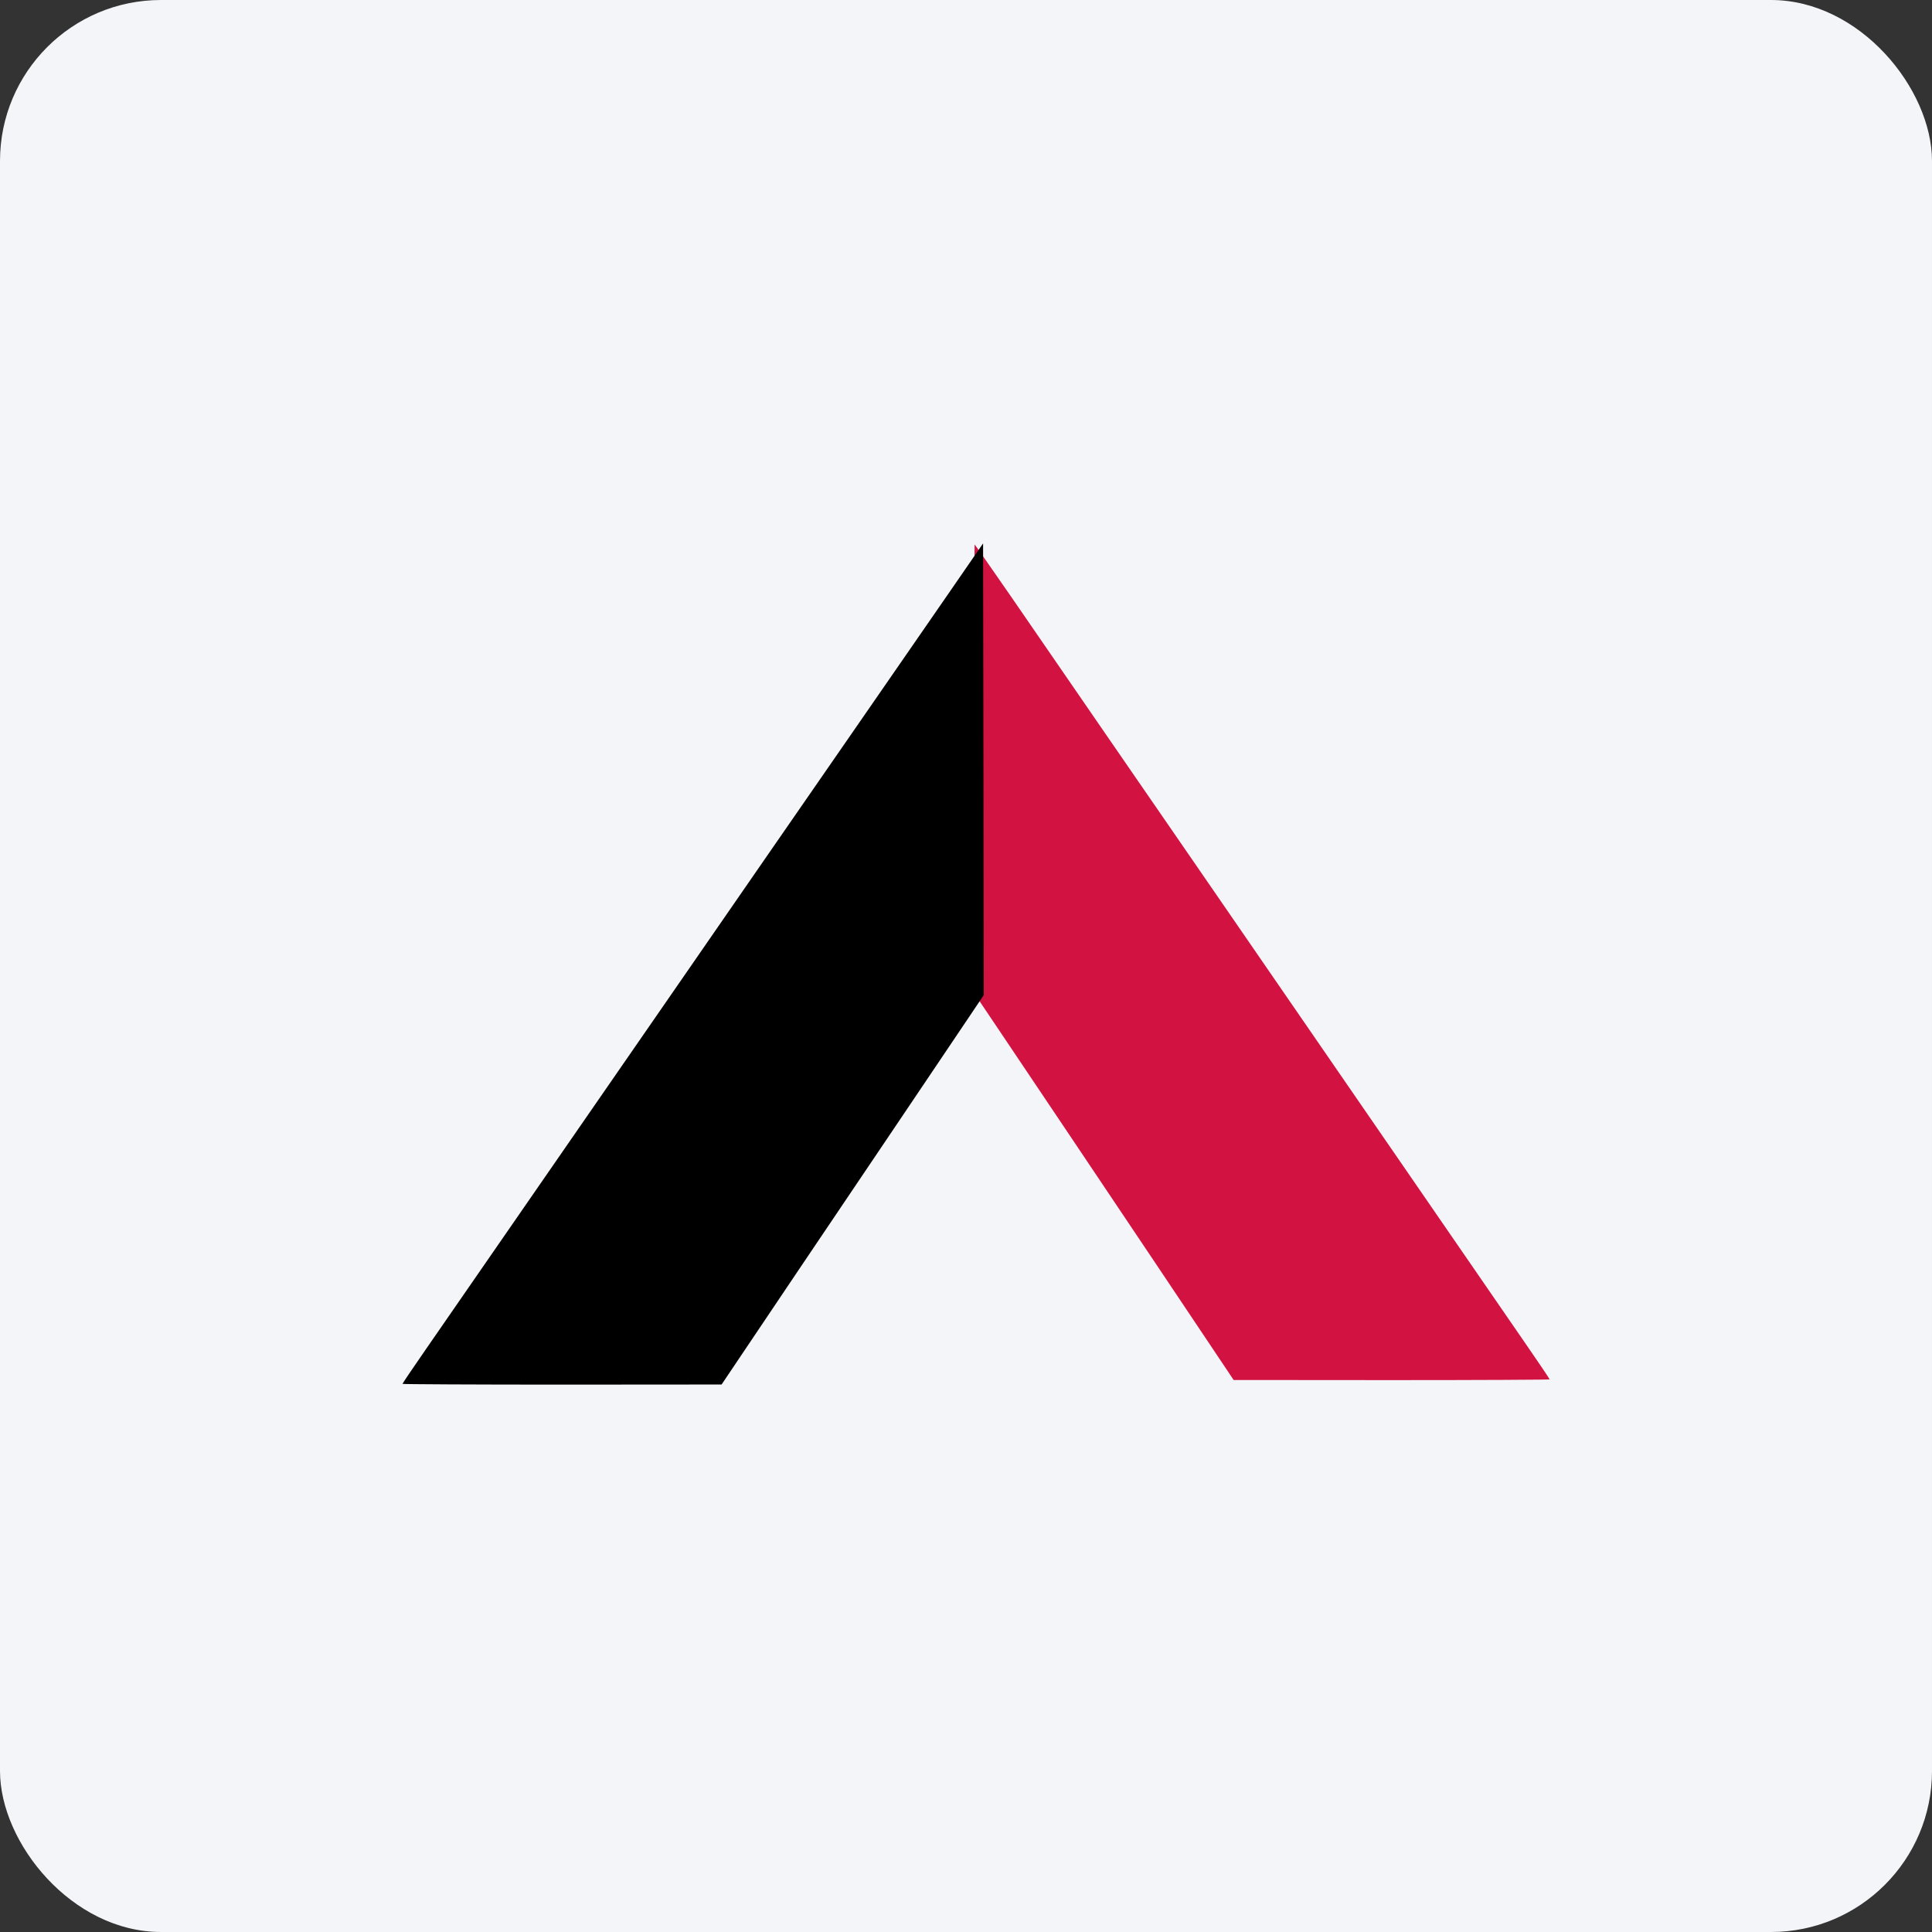
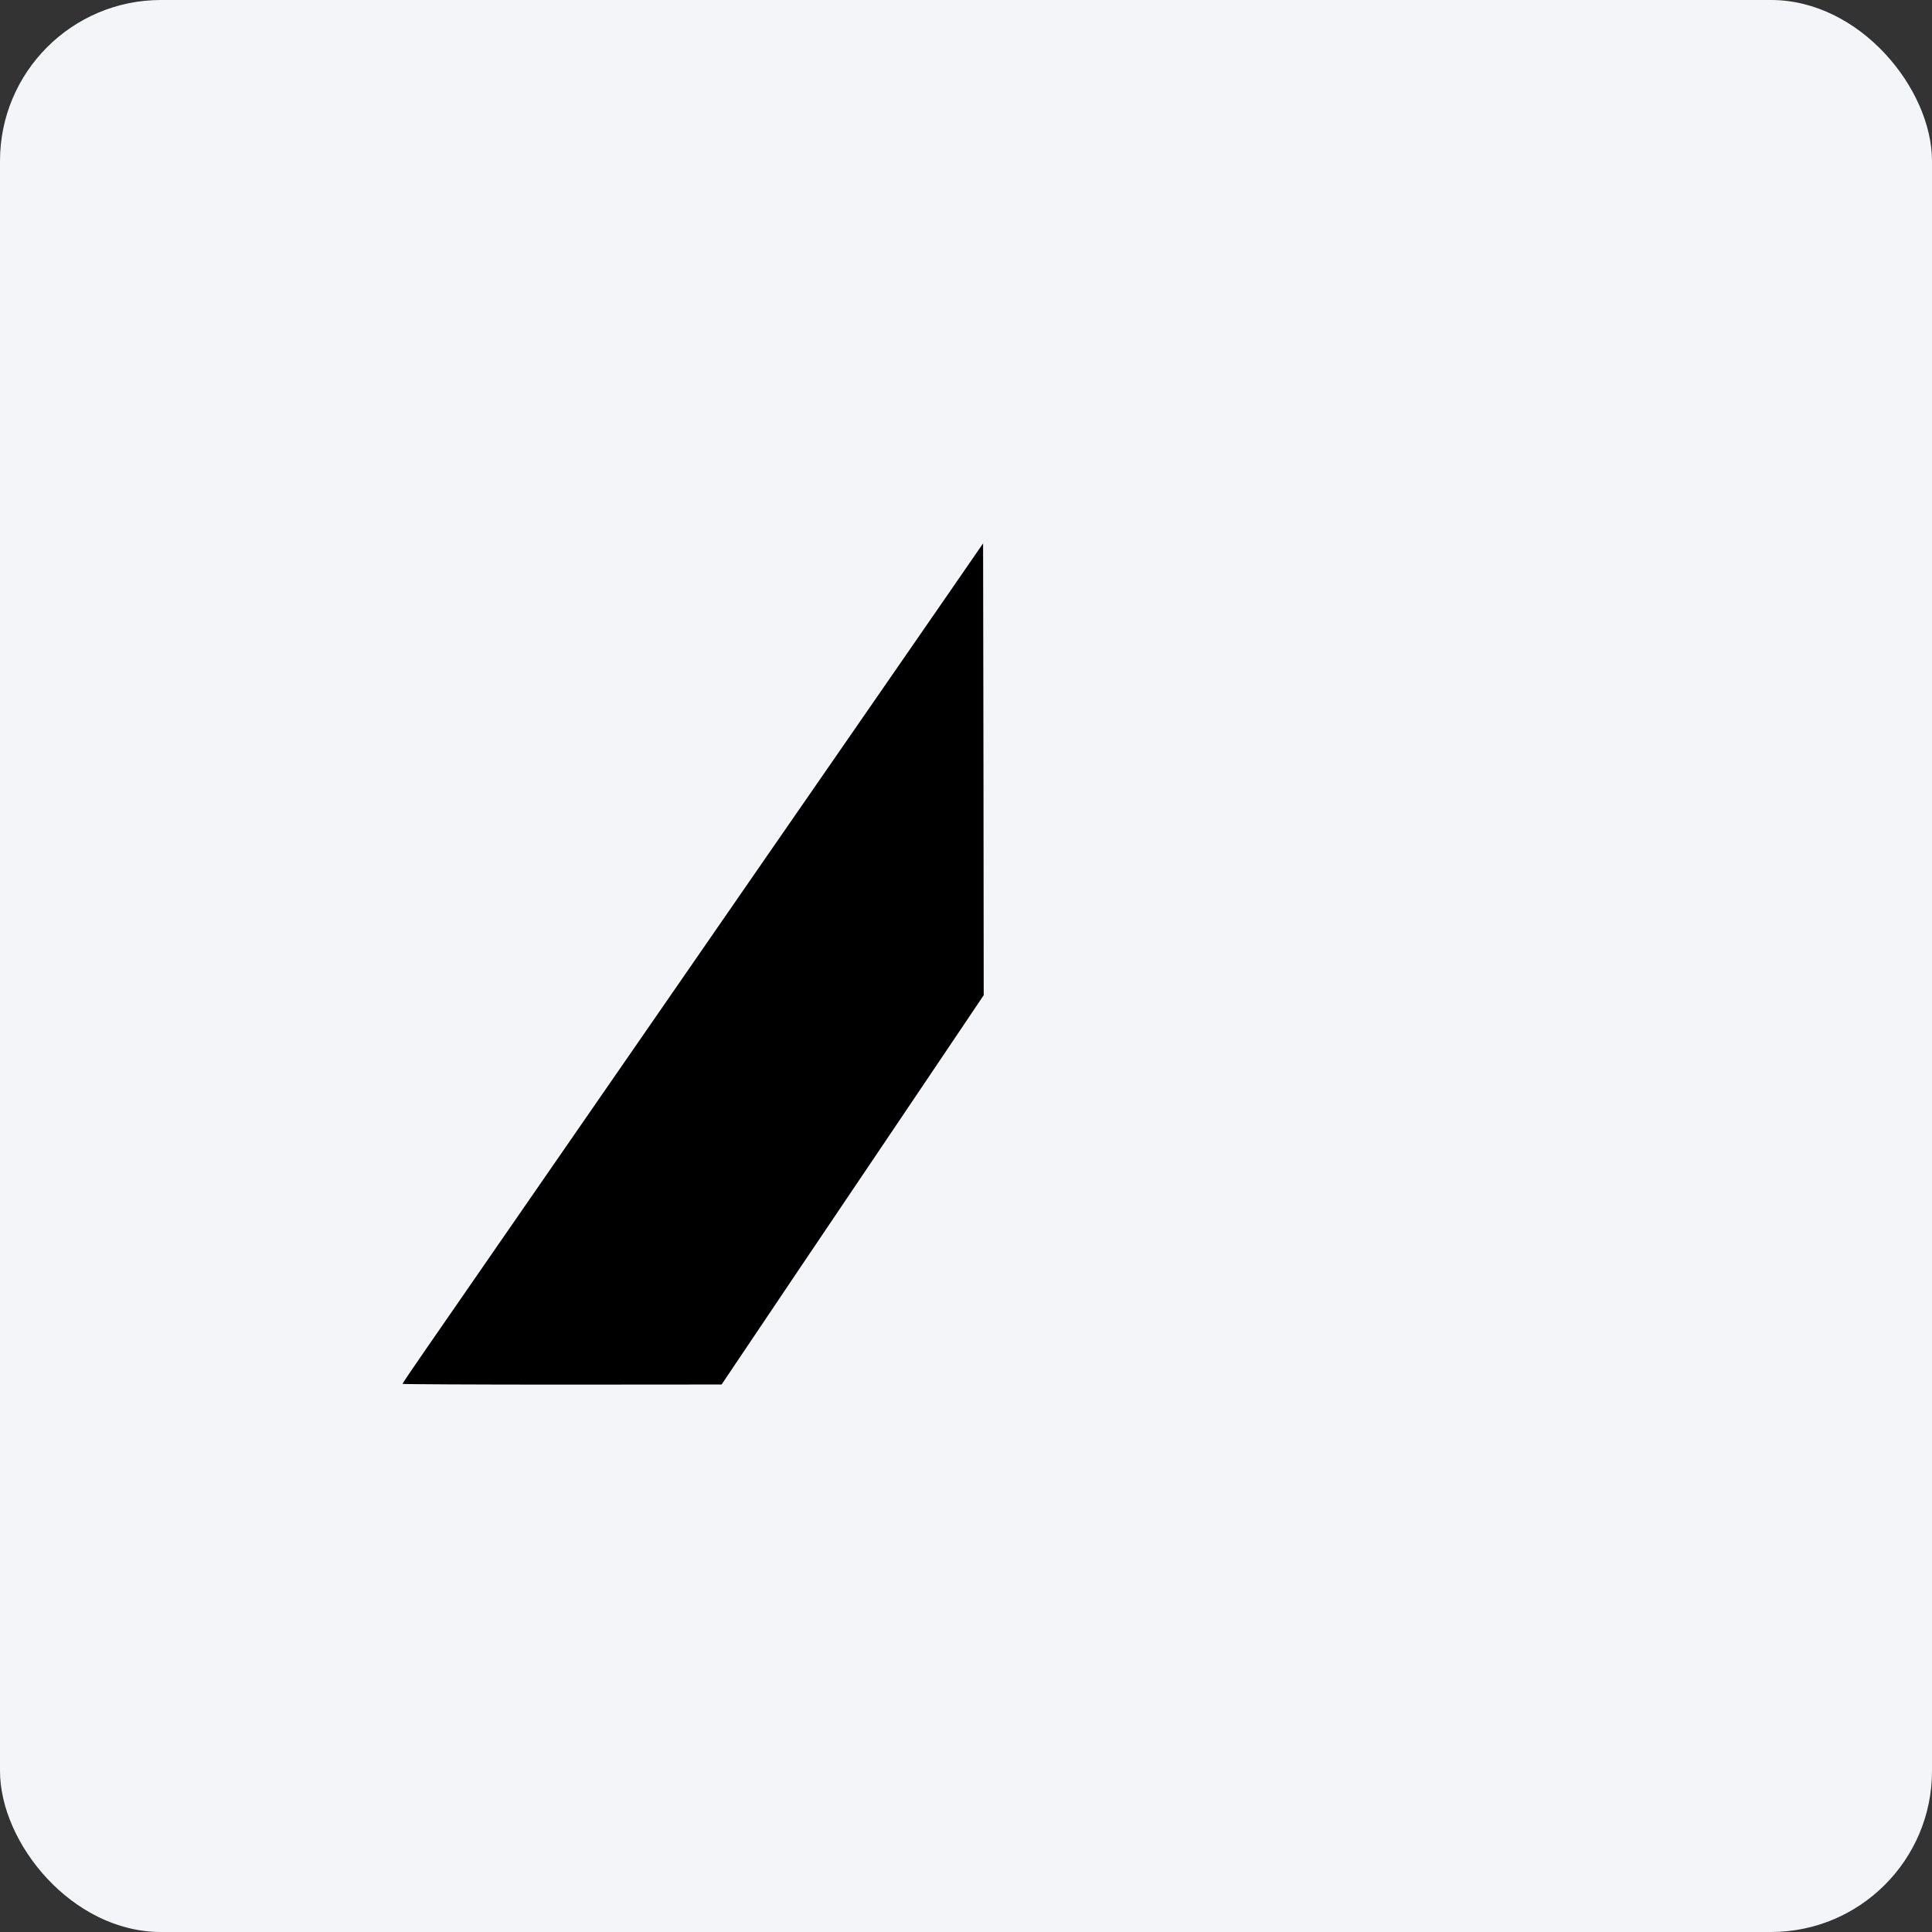
<svg xmlns="http://www.w3.org/2000/svg" width="96" height="96" viewBox="0 0 96 96" fill="none">
  <rect x="0" y="0" width="96" height="96" fill="#333333" stroke="none" />
  <rect width="96" height="96" rx="8" fill="#F4F5F8" />
-   <path d="M48.403 38.2V49.346L49.568 51.078C50.208 52.029 51.818 54.425 53.147 56.407C54.476 58.388 56.409 61.273 57.446 62.815C58.482 64.358 59.769 66.284 60.312 67.096L61.299 68.571L69.153 68.577C73.47 68.577 77 68.559 77 68.541C77 68.516 76.488 67.754 75.86 66.846C75.232 65.937 73.604 63.571 72.244 61.596C67.97 55.389 64.007 49.633 63.068 48.273C62.568 47.553 61.586 46.127 60.885 45.102C60.177 44.078 59.177 42.627 58.659 41.871C58.135 41.115 56.446 38.657 54.897 36.413C53.348 34.164 51.269 31.139 50.269 29.688C49.269 28.243 48.44 27.054 48.428 27.054C48.416 27.054 48.403 32.072 48.403 38.2Z" fill="#D21241" />
  <path d="M47.008 29.669C45.992 31.135 43.886 34.183 42.322 36.446C40.758 38.704 39.052 41.175 38.523 41.936C37.999 42.697 36.989 44.156 36.275 45.187C35.567 46.217 34.575 47.652 34.071 48.376C33.122 49.744 29.12 55.534 24.803 61.778C23.43 63.765 21.786 66.145 21.151 67.059C20.517 67.973 20 68.739 20 68.764C20 68.782 23.565 68.801 27.931 68.801L35.856 68.795L36.854 67.31C37.876 65.783 40.715 61.569 44.711 55.644C45.961 53.786 47.408 51.633 47.932 50.86L48.88 49.45L48.868 38.225L48.849 27.001L47.008 29.669Z" fill="black" />
</svg>